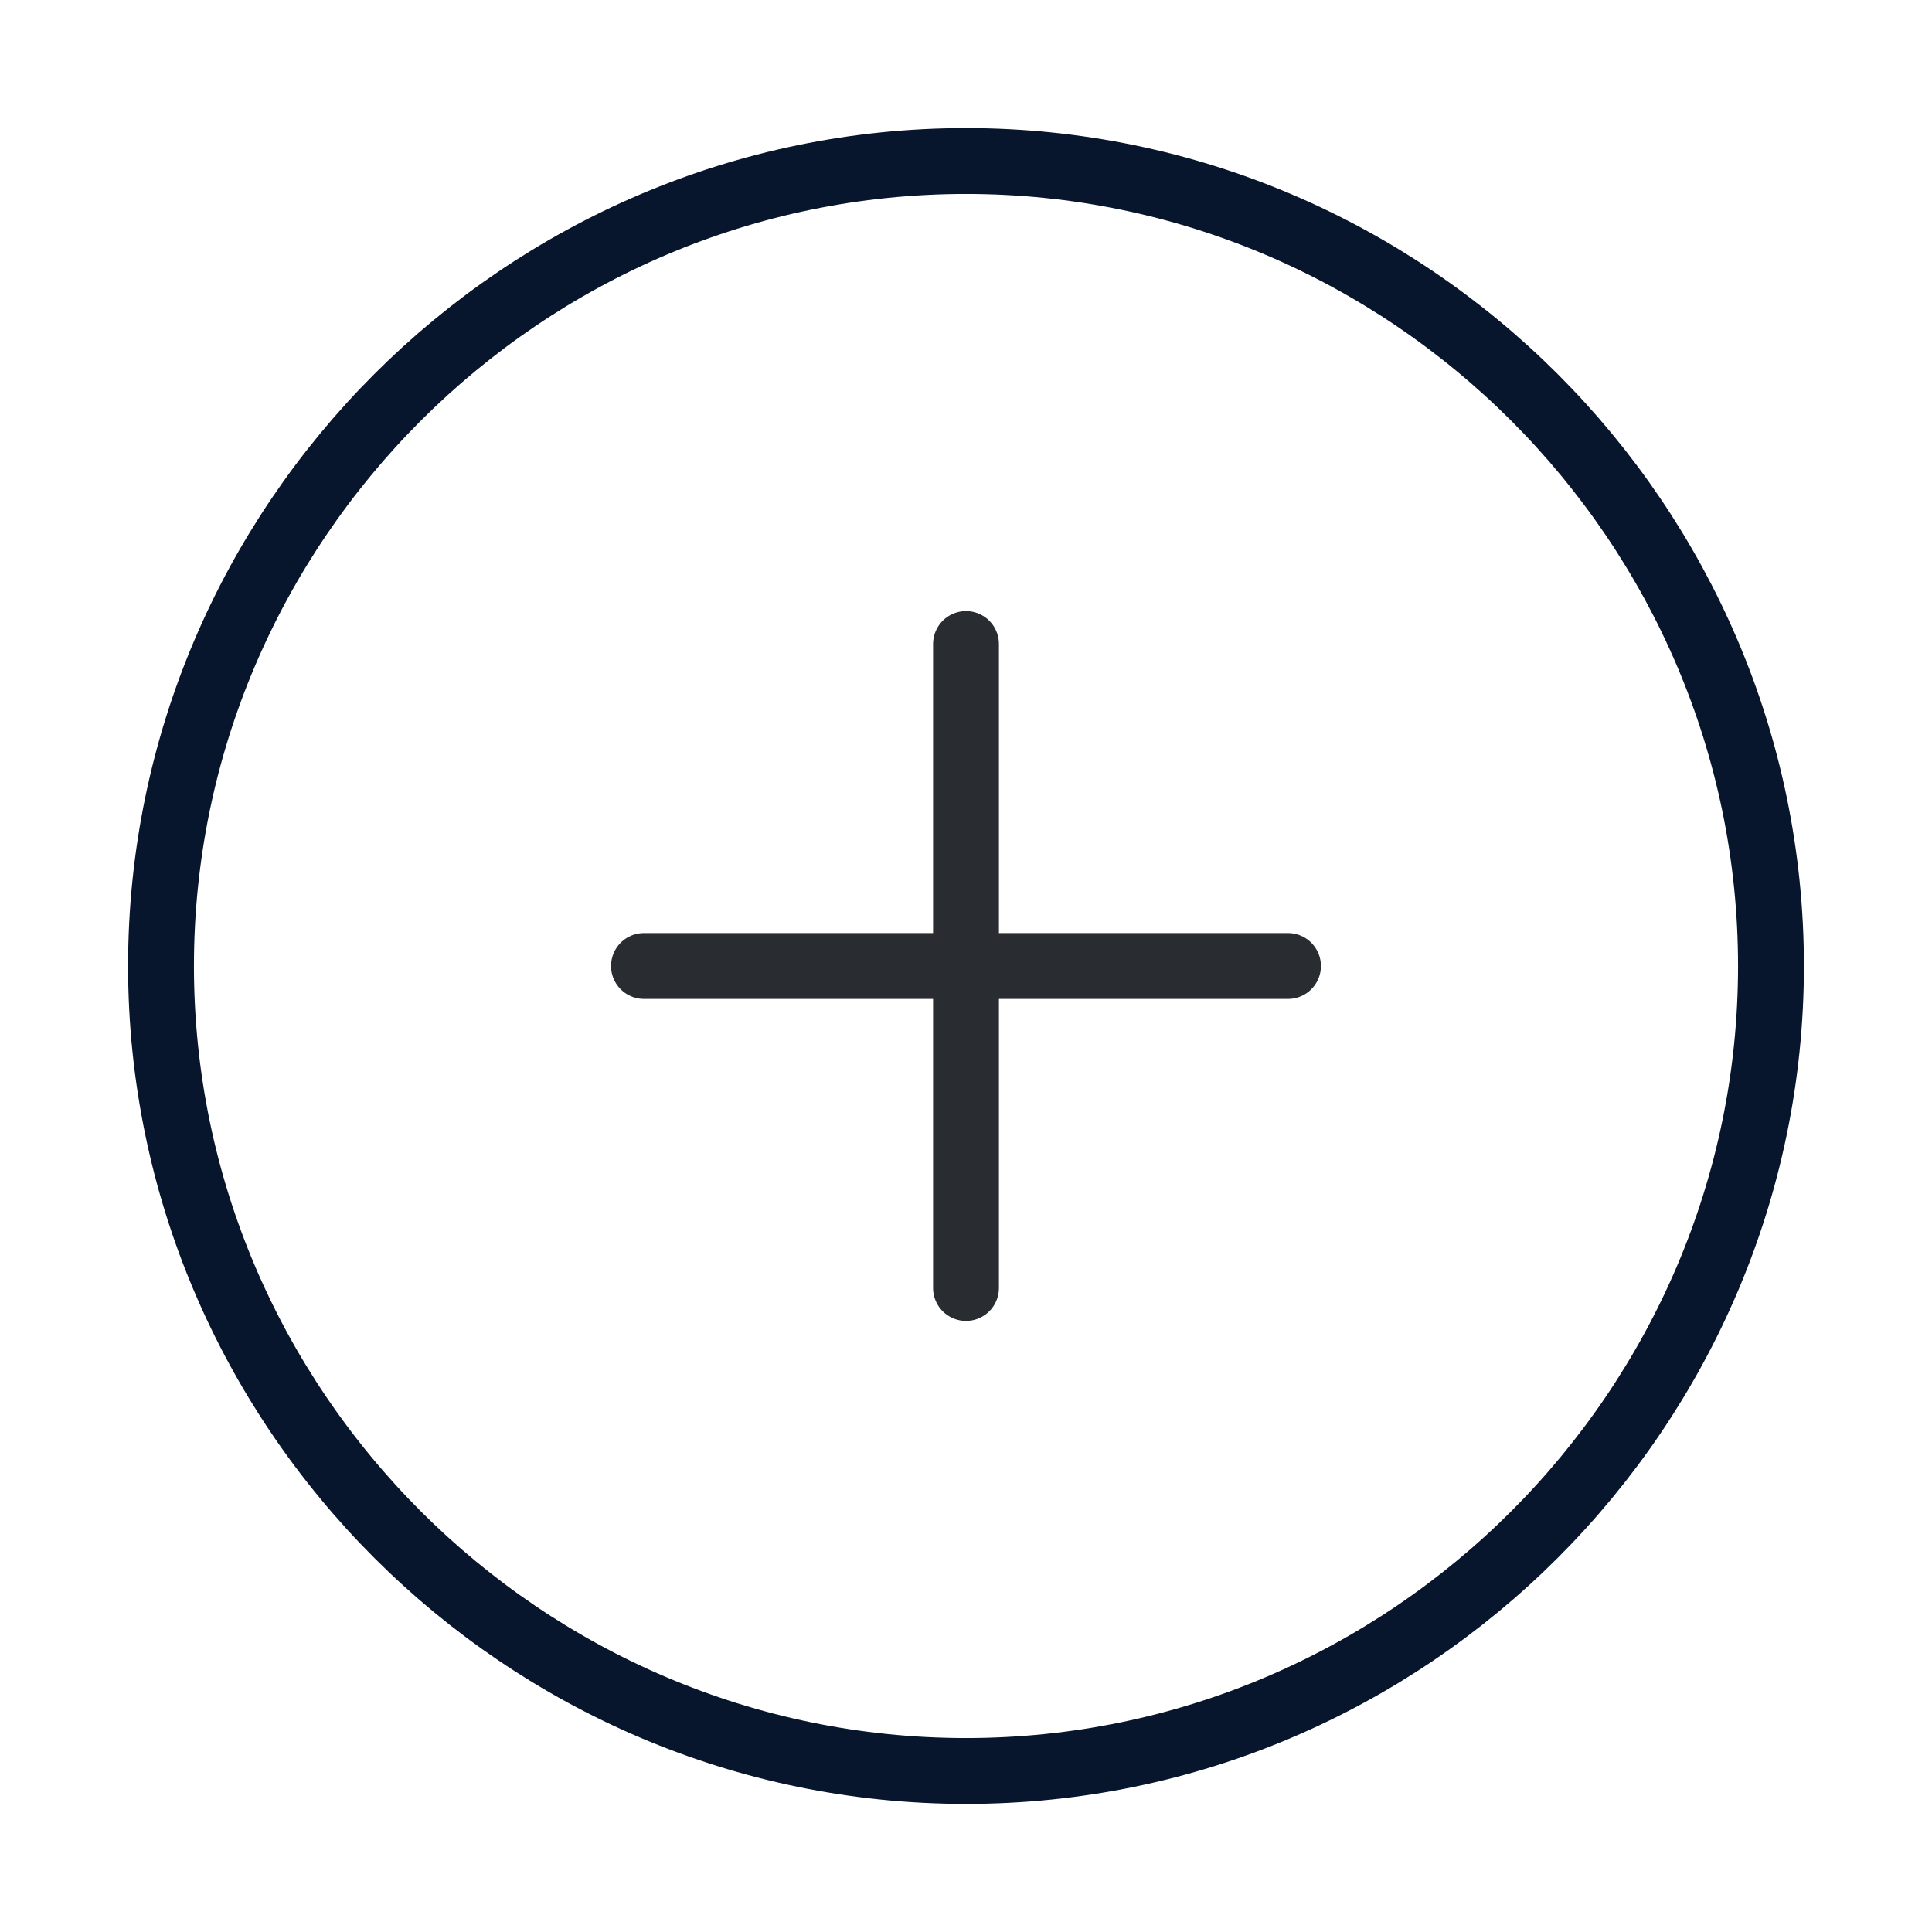
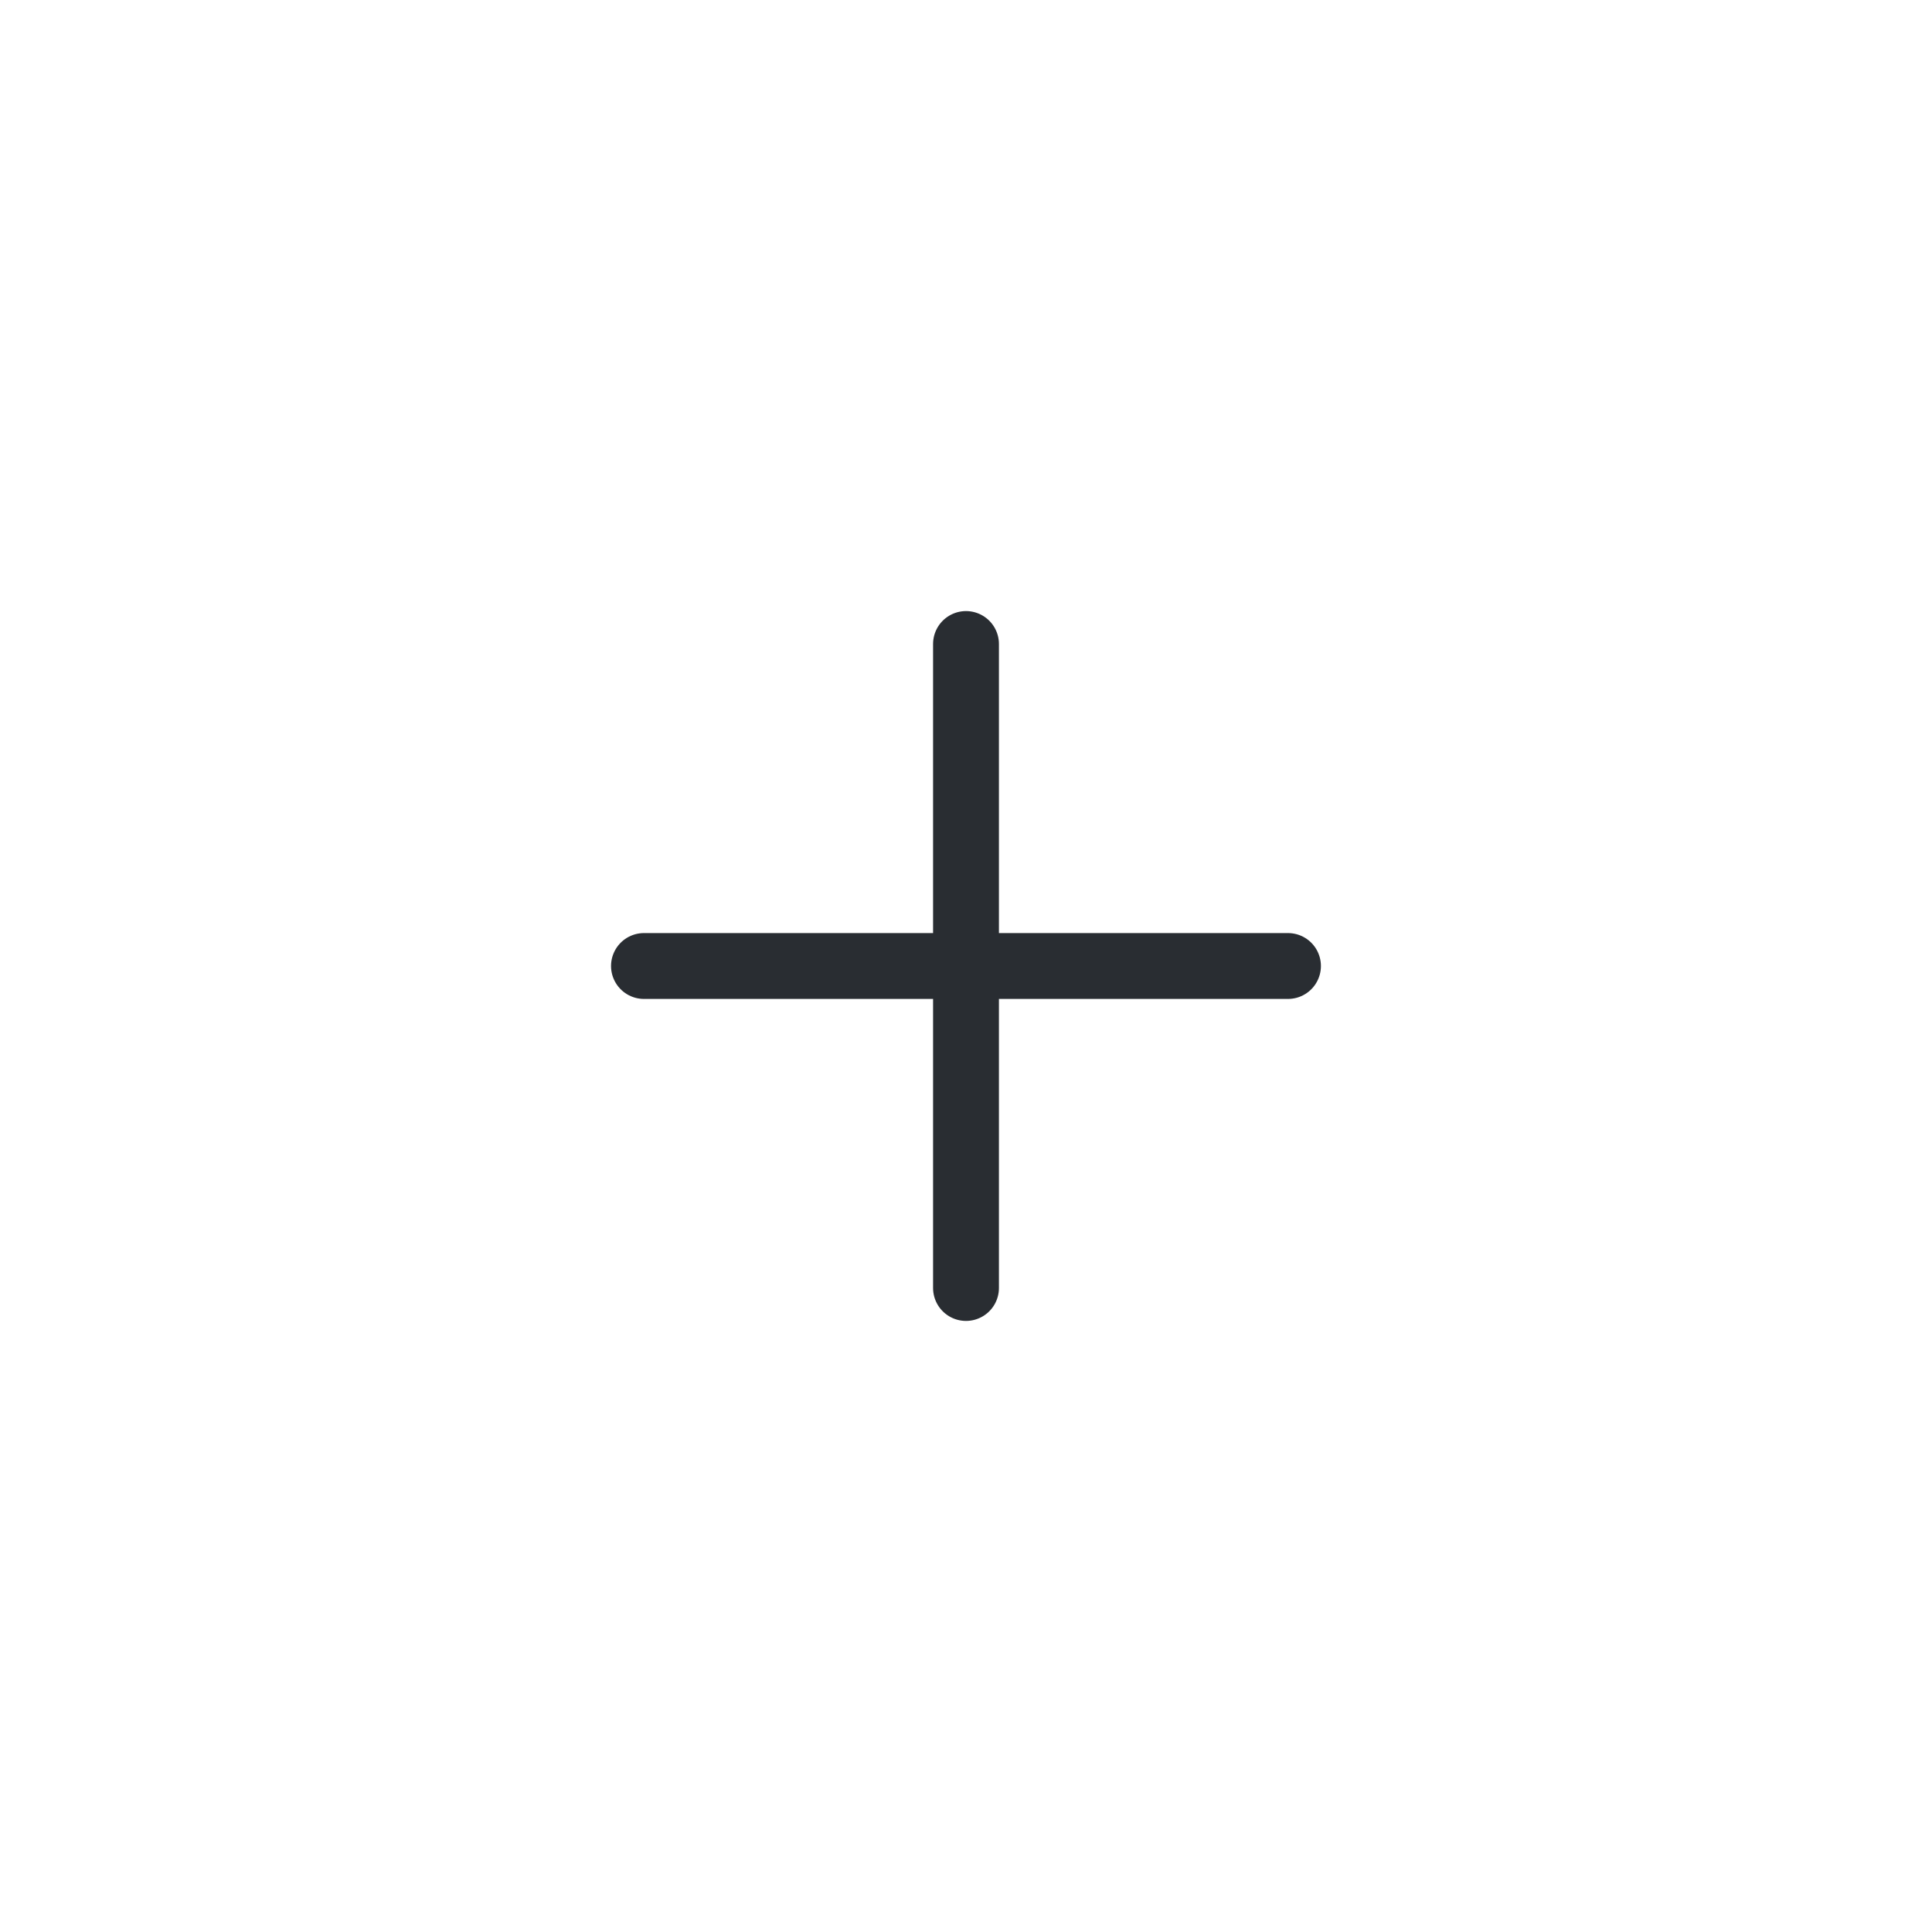
<svg xmlns="http://www.w3.org/2000/svg" width="44" height="44" viewBox="0 0 44 44" fill="none">
-   <path d="M22 40.333C32.083 40.333 40.333 32.083 40.333 22C40.333 11.917 32.083 3.667 22 3.667C11.916 3.667 3.667 11.917 3.667 22C3.667 32.083 11.916 40.333 22 40.333Z" stroke="#08162D" stroke-width="1.5" stroke-linecap="round" stroke-linejoin="round" />
  <path d="M14.666 22H29.333" stroke="#292D32" stroke-width="1.5" stroke-linecap="round" stroke-linejoin="round" />
  <path d="M22 29.333V14.667" stroke="#292D32" stroke-width="1.5" stroke-linecap="round" stroke-linejoin="round" />
</svg>